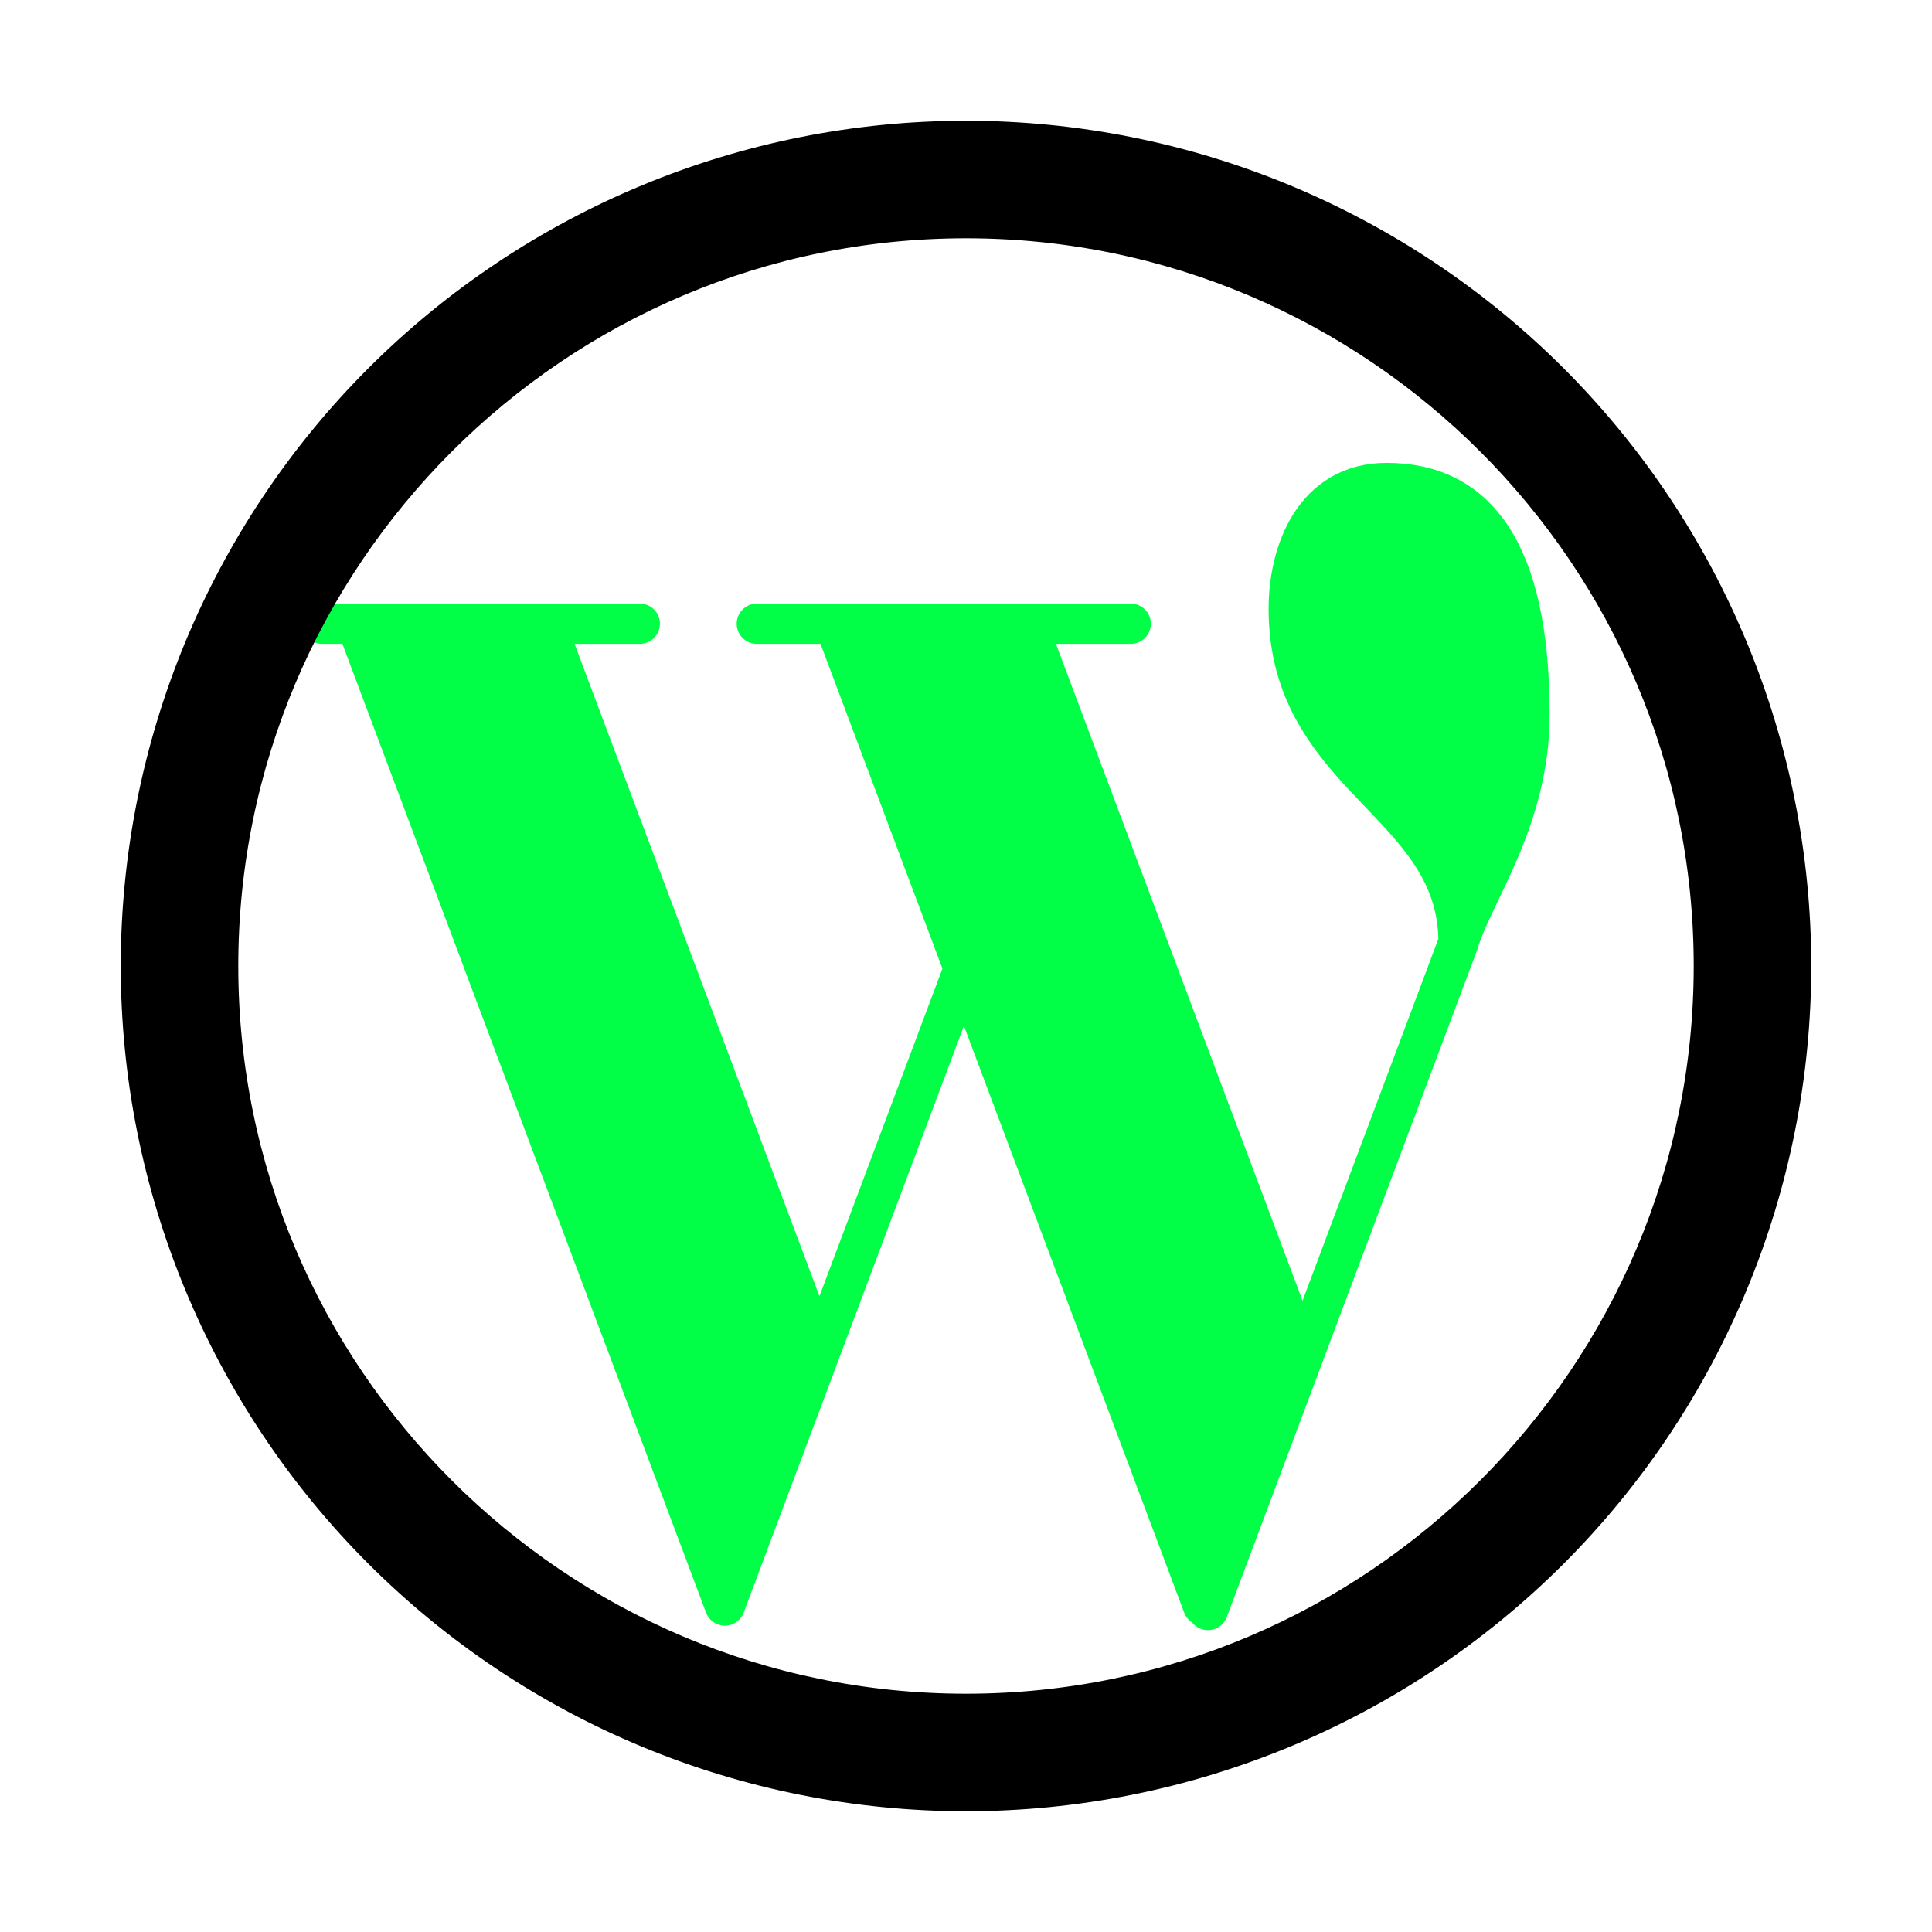
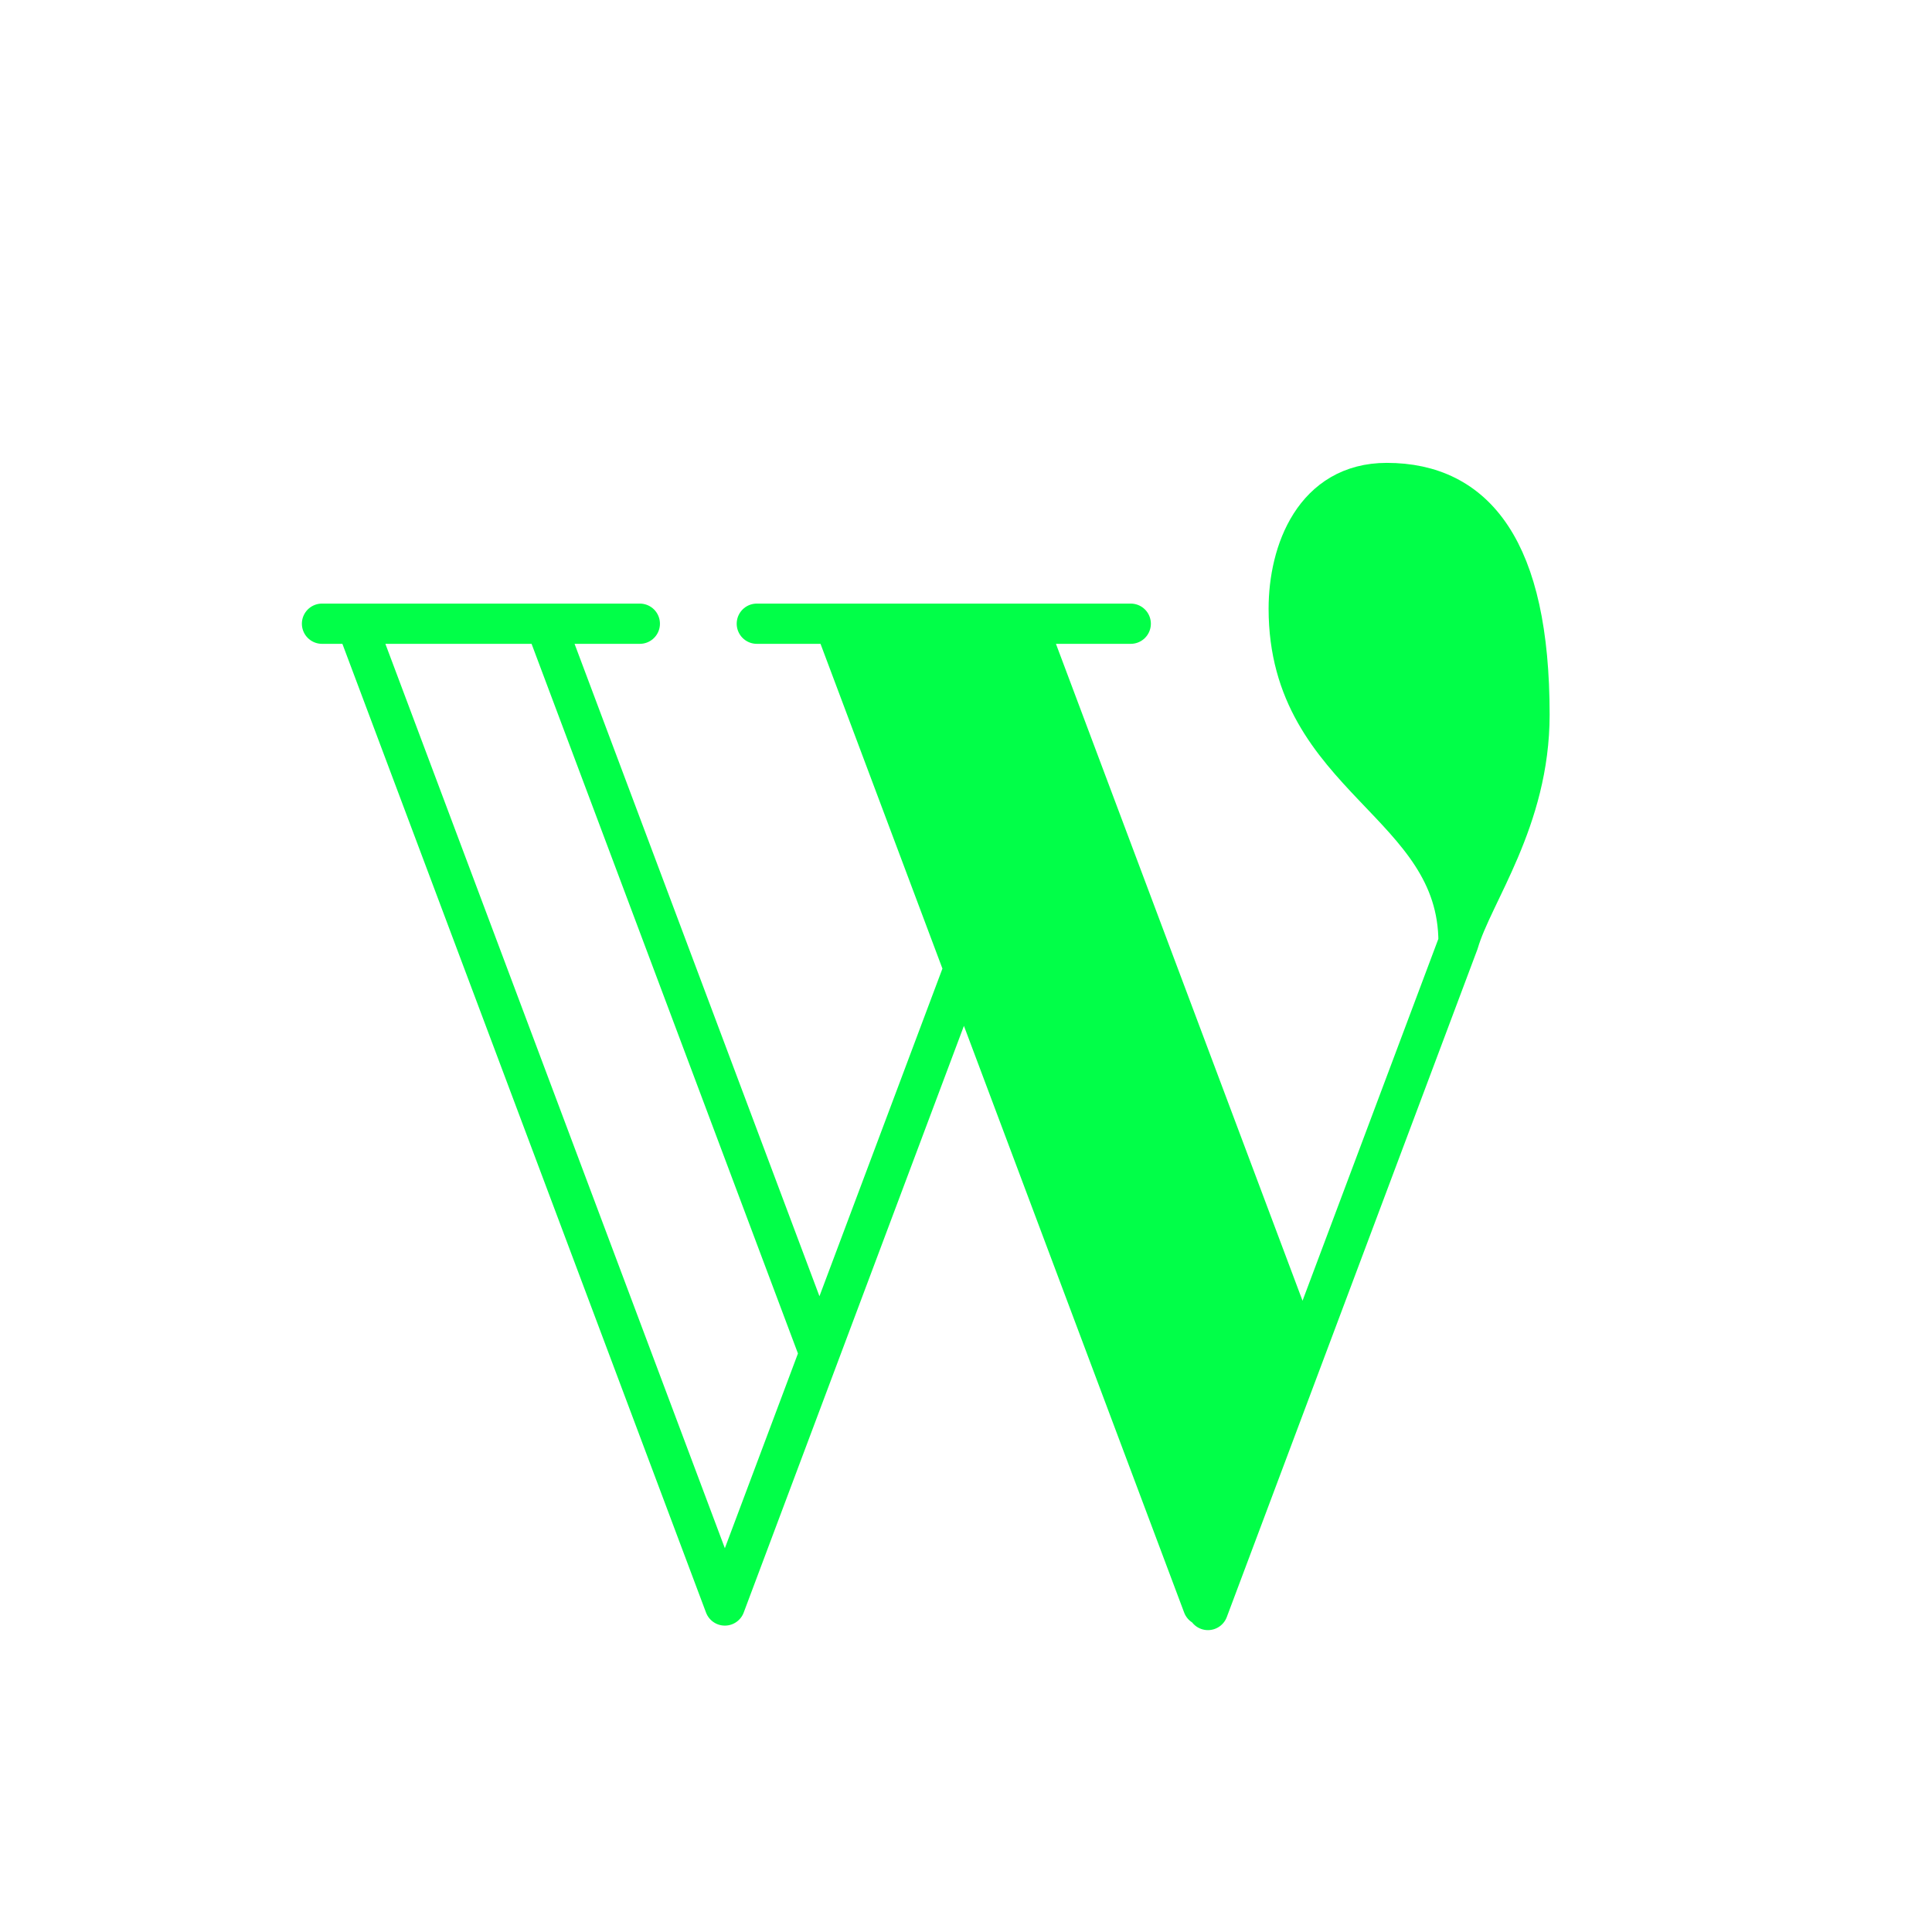
<svg xmlns="http://www.w3.org/2000/svg" width="48" height="48" viewBox="0 0 48 48" fill="none">
  <path d="M36.237 23.413C36.592 22.196 38 20.375 38 17.756C38 13.652 36.652 12 34.453 12C32.657 12 32.018 13.701 32.018 15.123C32.018 19.342 36.237 19.924 36.237 23.413Z" fill="#01FF48" />
-   <path d="M13.553 15.496H8.853L18.009 39.888L20.359 33.627L13.553 15.496Z" fill="#01FF48" />
  <path d="M25.432 15.496H20.732L29.888 39.888L32.238 33.627L25.432 15.496Z" fill="#01FF48" />
  <path d="M18.803 15.496H28.093M8 15.496H15.896M20.812 15.496L30.011 40L36.237 23.413M25.513 15.496L32.361 33.739M18.009 39.888L8.853 15.496H13.553L20.359 33.627L18.009 39.888ZM18.009 39.888L23.991 23.951M36.237 23.413C36.592 22.196 38 20.375 38 17.756C38 13.652 36.652 12 34.453 12C32.657 12 32.018 13.701 32.018 15.123C32.018 19.342 36.237 19.924 36.237 23.413ZM20.732 15.496L29.888 39.888L32.238 33.627L25.432 15.496H20.732Z" stroke="#01FF48" stroke-linecap="round" stroke-linejoin="round" />
-   <path d="M31.845 5.06C29.358 4.03 26.692 3.5 24 3.5C18.563 3.5 13.349 5.66 9.504 9.504C5.66 13.349 3.5 18.563 3.5 24C3.5 29.437 5.66 34.651 9.504 38.496C11.408 40.399 13.668 41.909 16.155 42.94C18.642 43.97 21.308 44.5 24 44.5C29.437 44.5 34.651 42.34 38.496 38.496C42.34 34.651 44.5 29.437 44.5 24C44.5 21.308 43.97 18.642 42.94 16.155C41.909 13.668 40.399 11.408 38.496 9.504C36.592 7.601 34.332 6.091 31.845 5.06ZM42.58 24C42.58 34.244 34.244 42.58 24 42.58C13.756 42.58 5.42 34.244 5.42 24C5.42 13.756 13.756 5.42 24 5.42C34.244 5.42 42.58 13.756 42.58 24Z" fill="black" stroke="black" />
</svg>